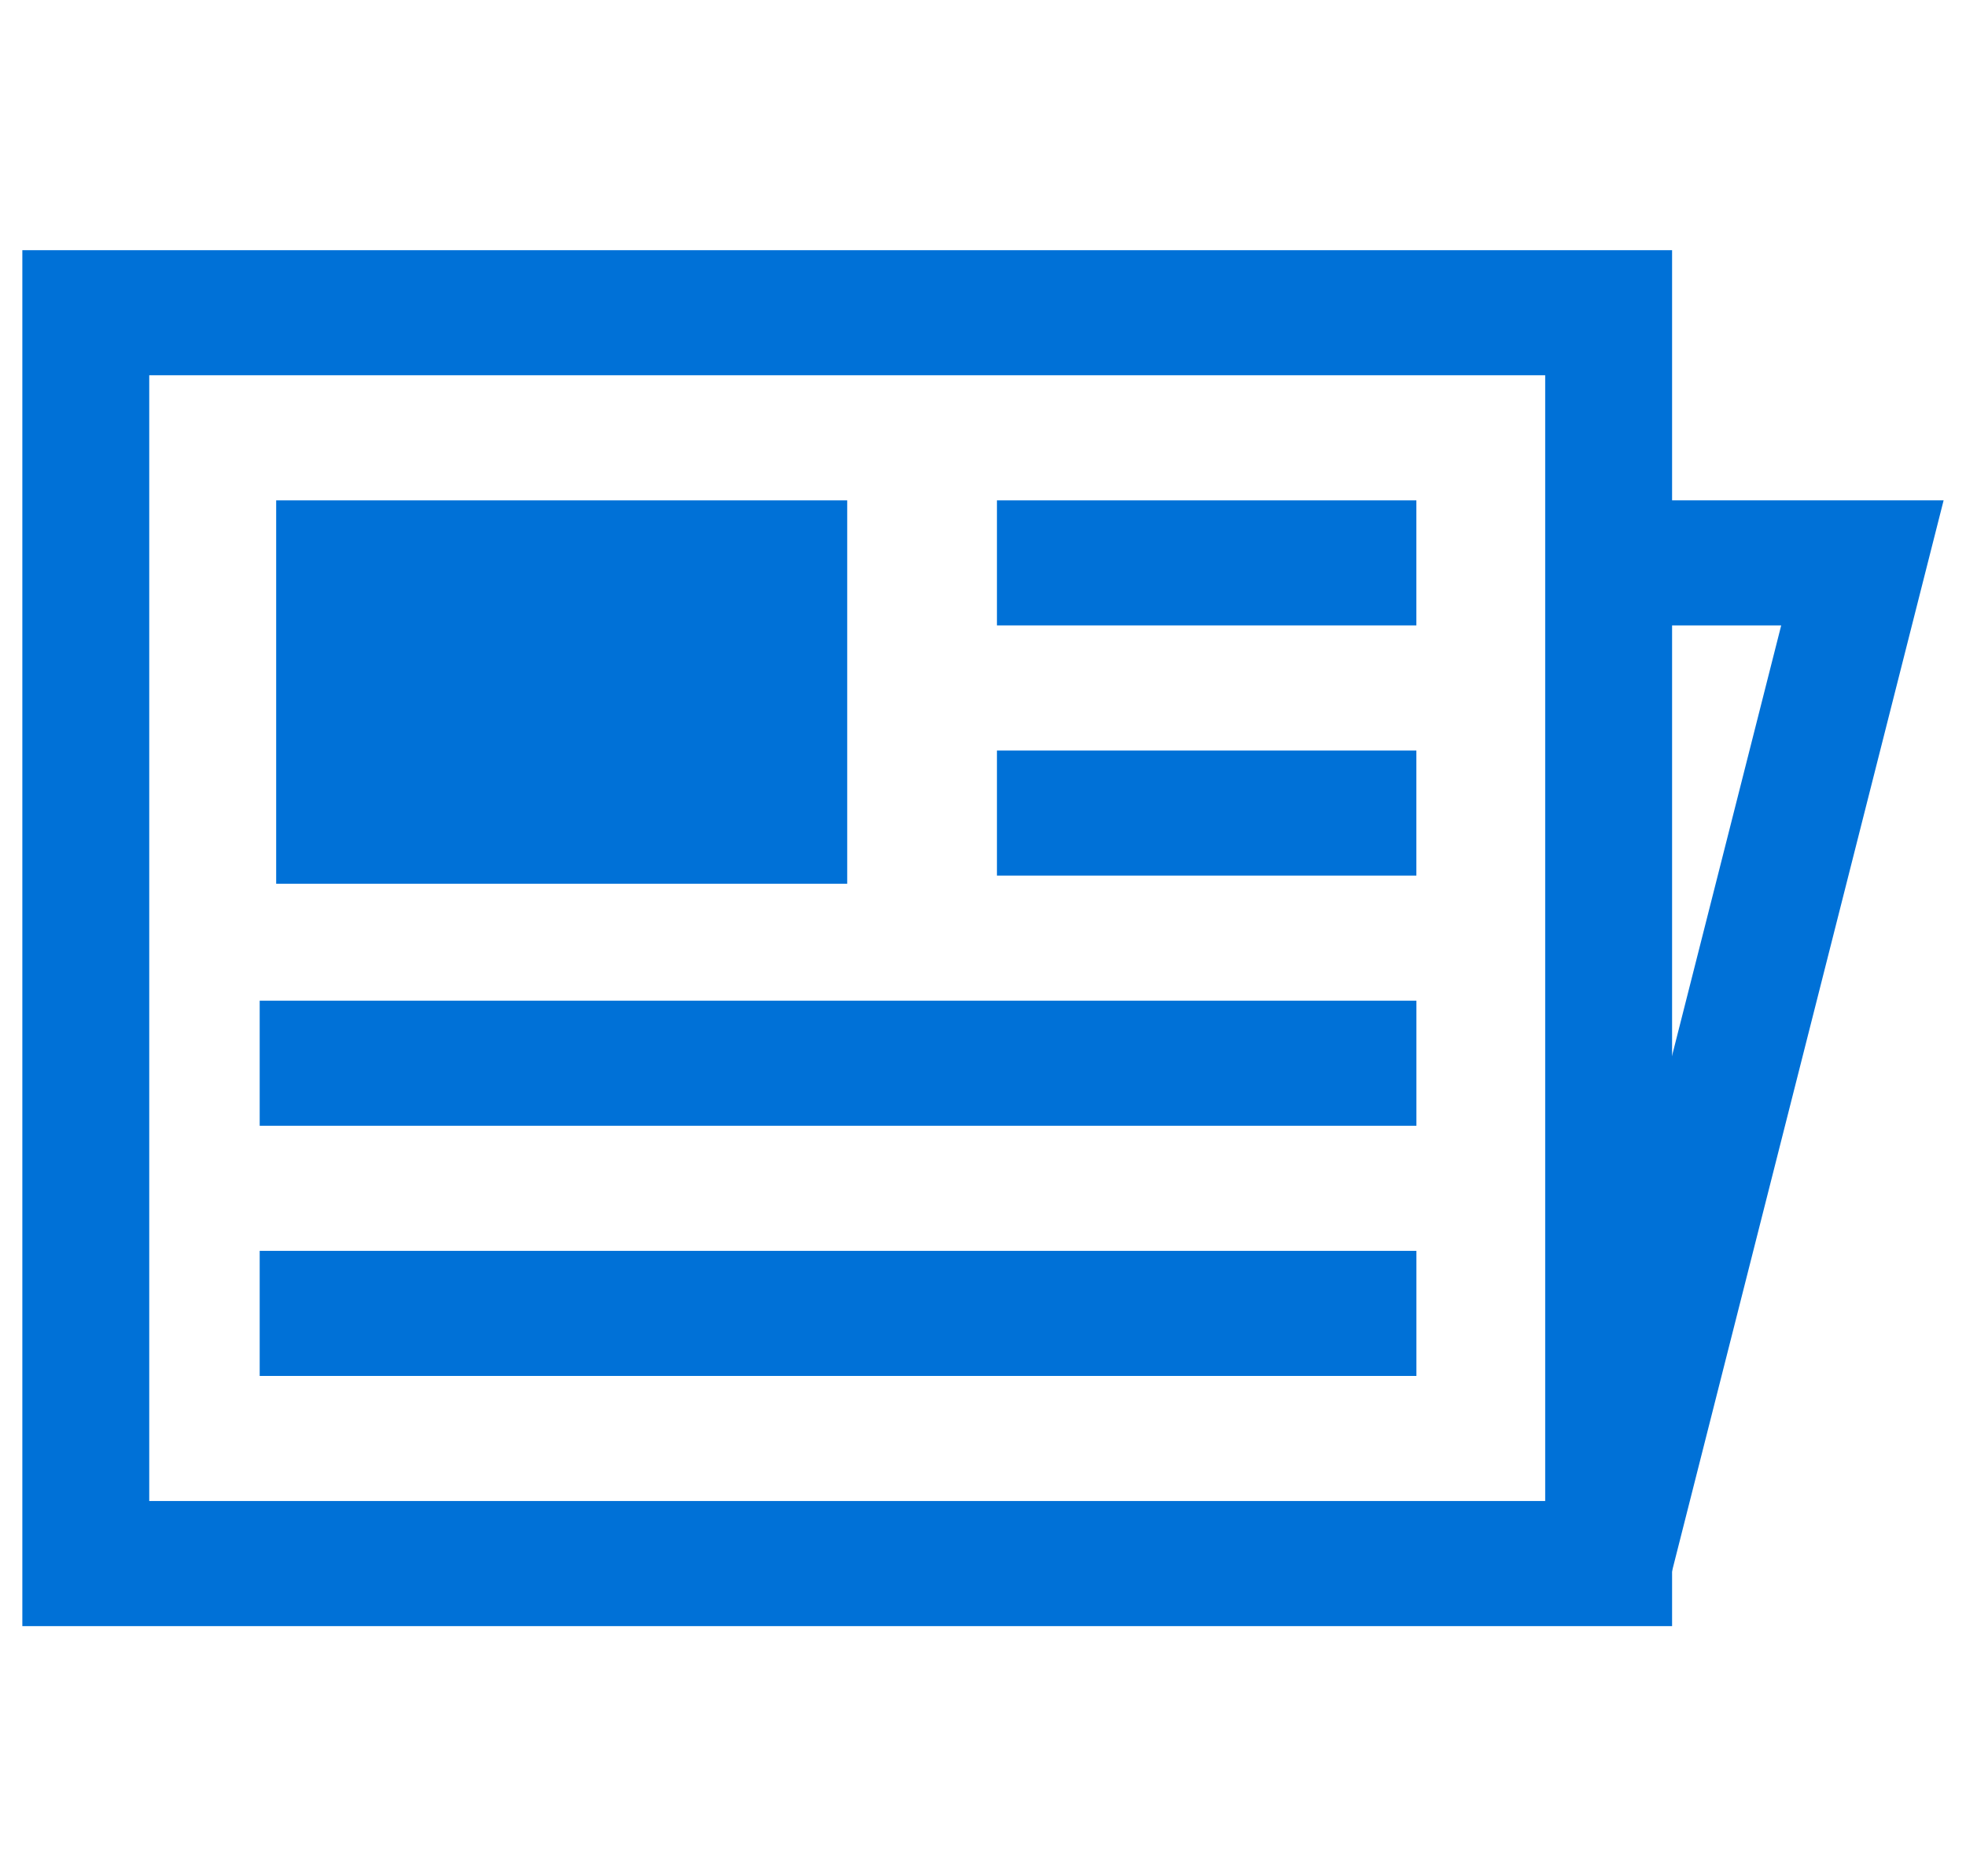
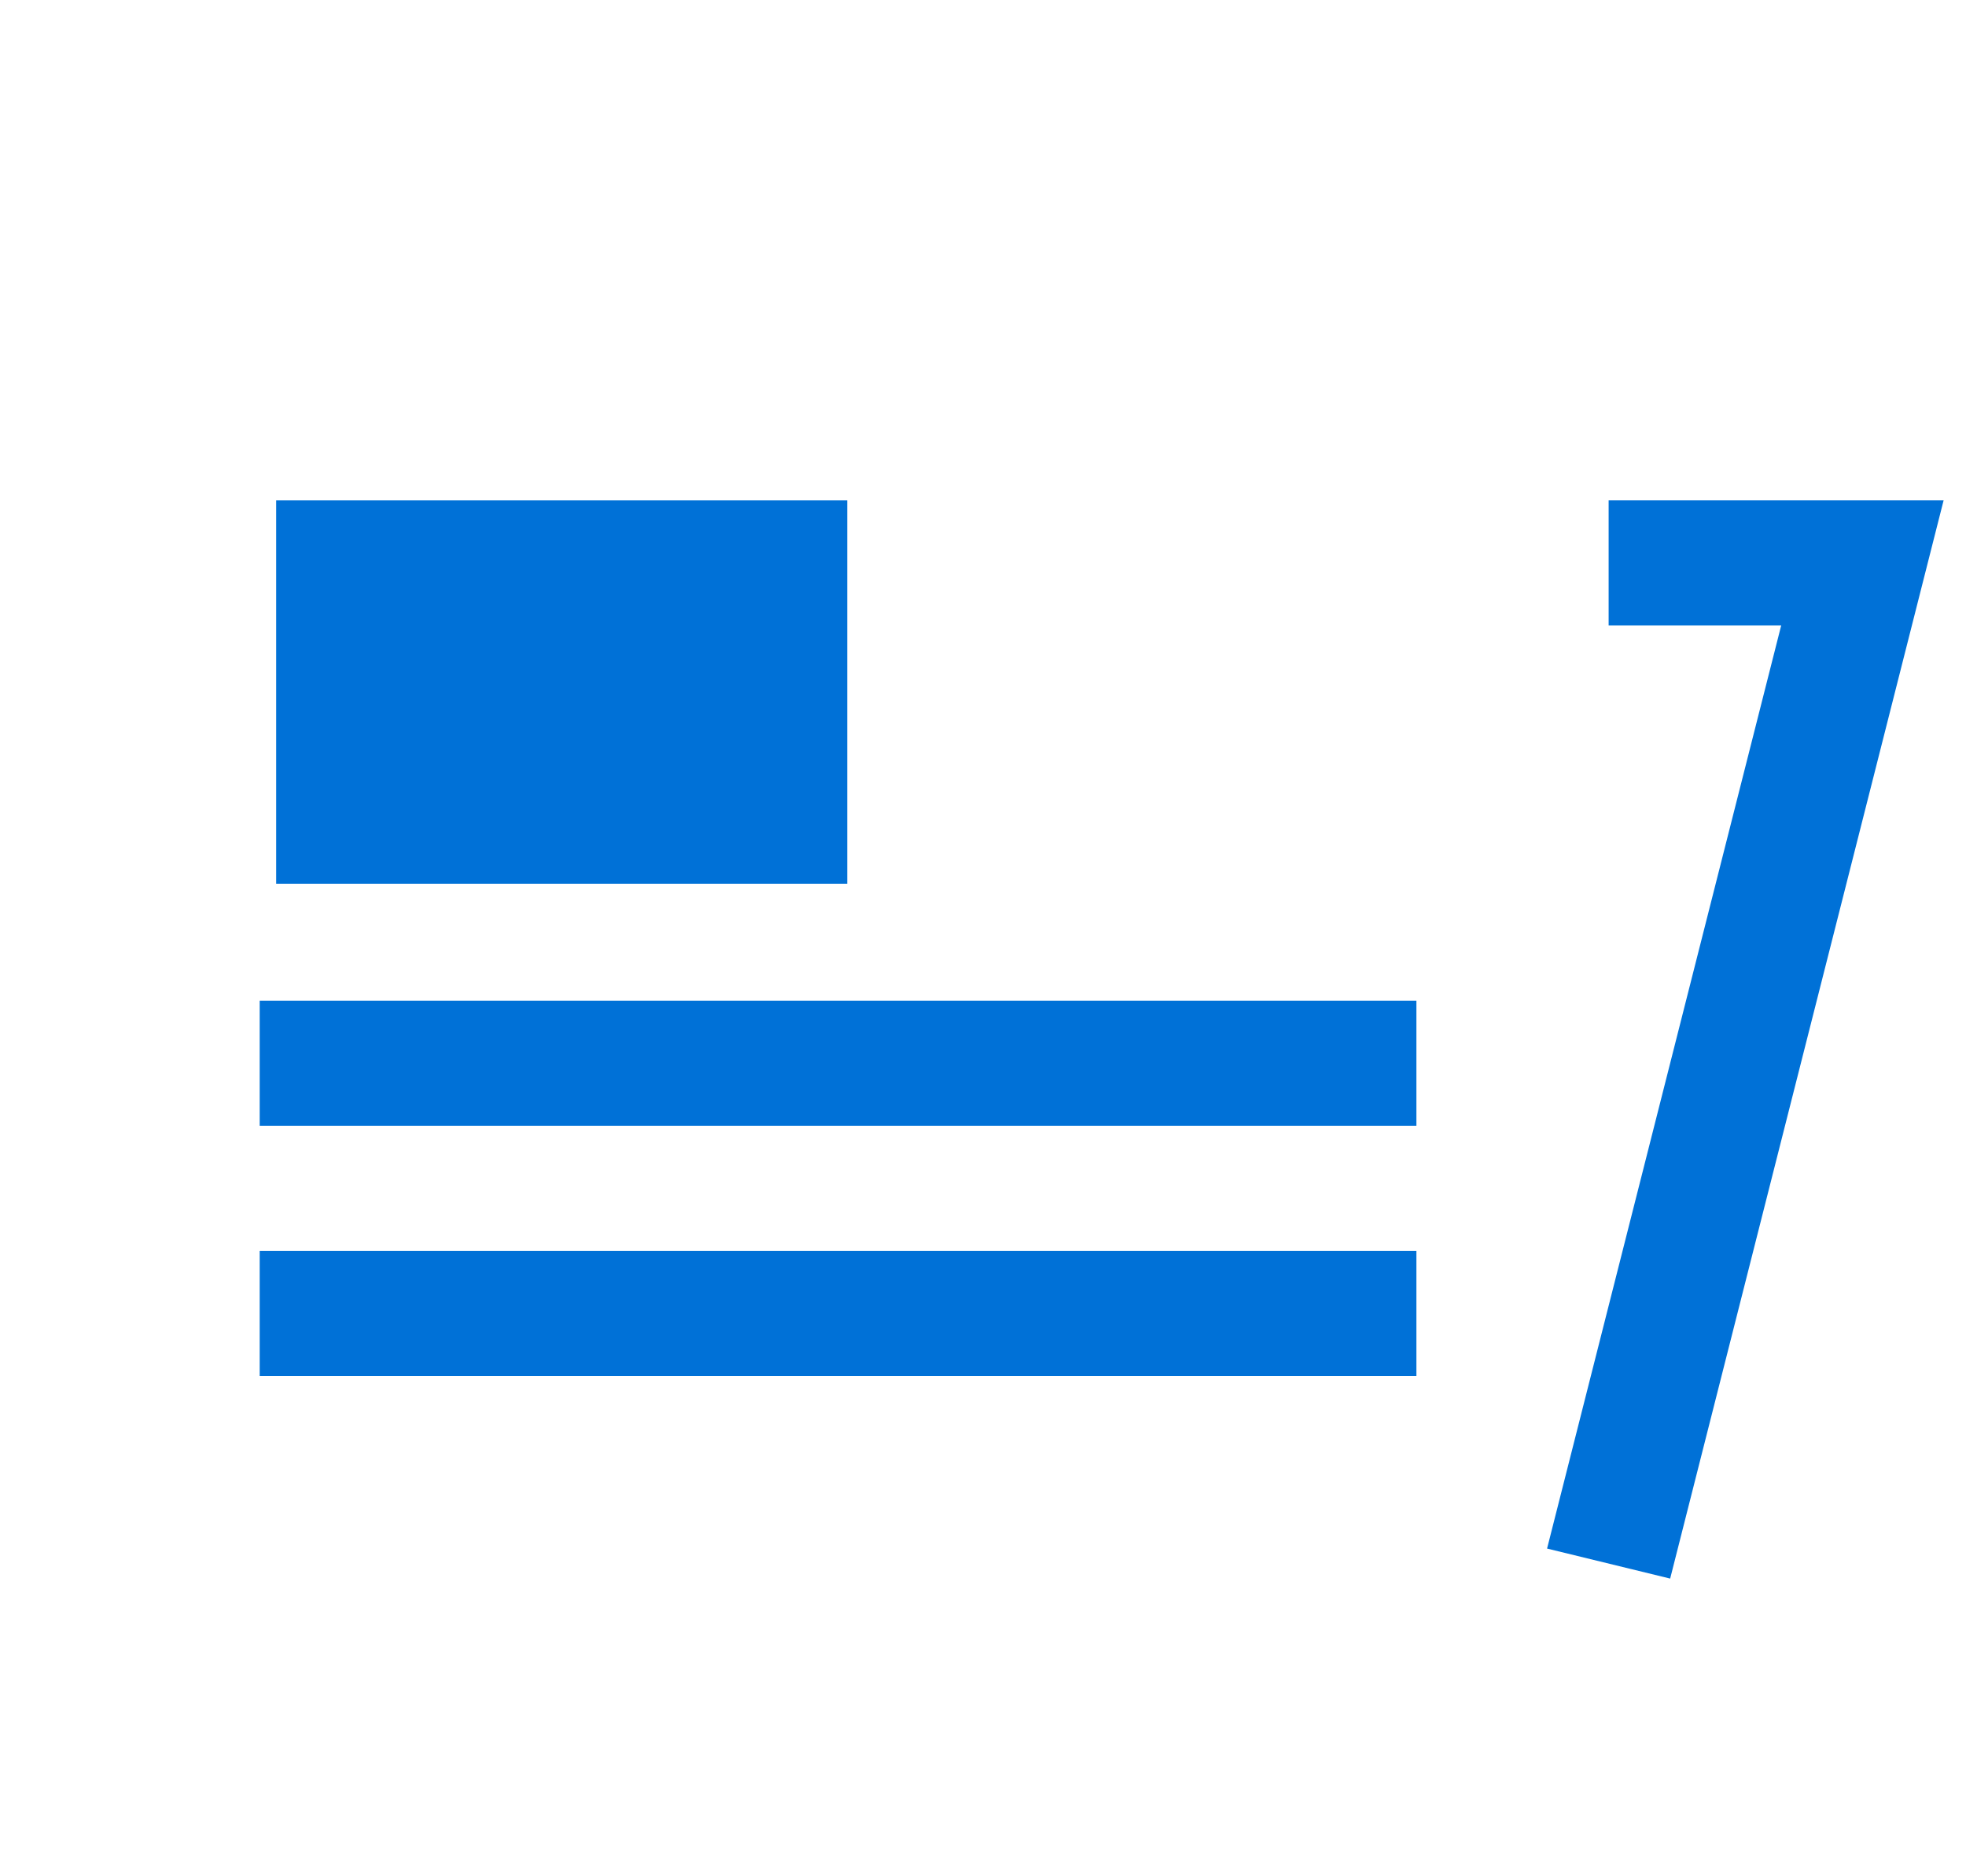
<svg xmlns="http://www.w3.org/2000/svg" width="44" height="42" viewBox="0 0 44 42" fill="none">
  <g clip-path="url(#clip0_200_3453)">
-     <path d="M37.422 36.4H0.5V5.6H37.422V36.4ZM3.34 33.6H34.582V8.4H3.34V33.6Z" fill="#0071D7" />
    <path d="M31.7 22.4H5.812V25.2H31.7V22.4Z" fill="#0071D7" />
    <path d="M31.7 28H5.812V30.8H31.7V28Z" fill="#0071D7" />
-     <path d="M31.699 16.8H22.312V19.6H31.699V16.8Z" fill="#0071D7" />
-     <path d="M31.699 11.2H22.312V14H31.699V11.2Z" fill="#0071D7" />
    <path d="M37.379 35.336L34.624 34.664L39.864 14H36.002V11.2H43.499L37.379 35.336Z" fill="#0071D7" />
    <path d="M18.961 11.2H6.181V19.782H18.961V11.2Z" fill="#0071D7" />
  </g>
  <defs>
    <clipPath id="clip0_200_3453">
      <rect width="43" height="42" fill="white" transform="translate(0.5)" />
    </clipPath>
  </defs>
</svg>